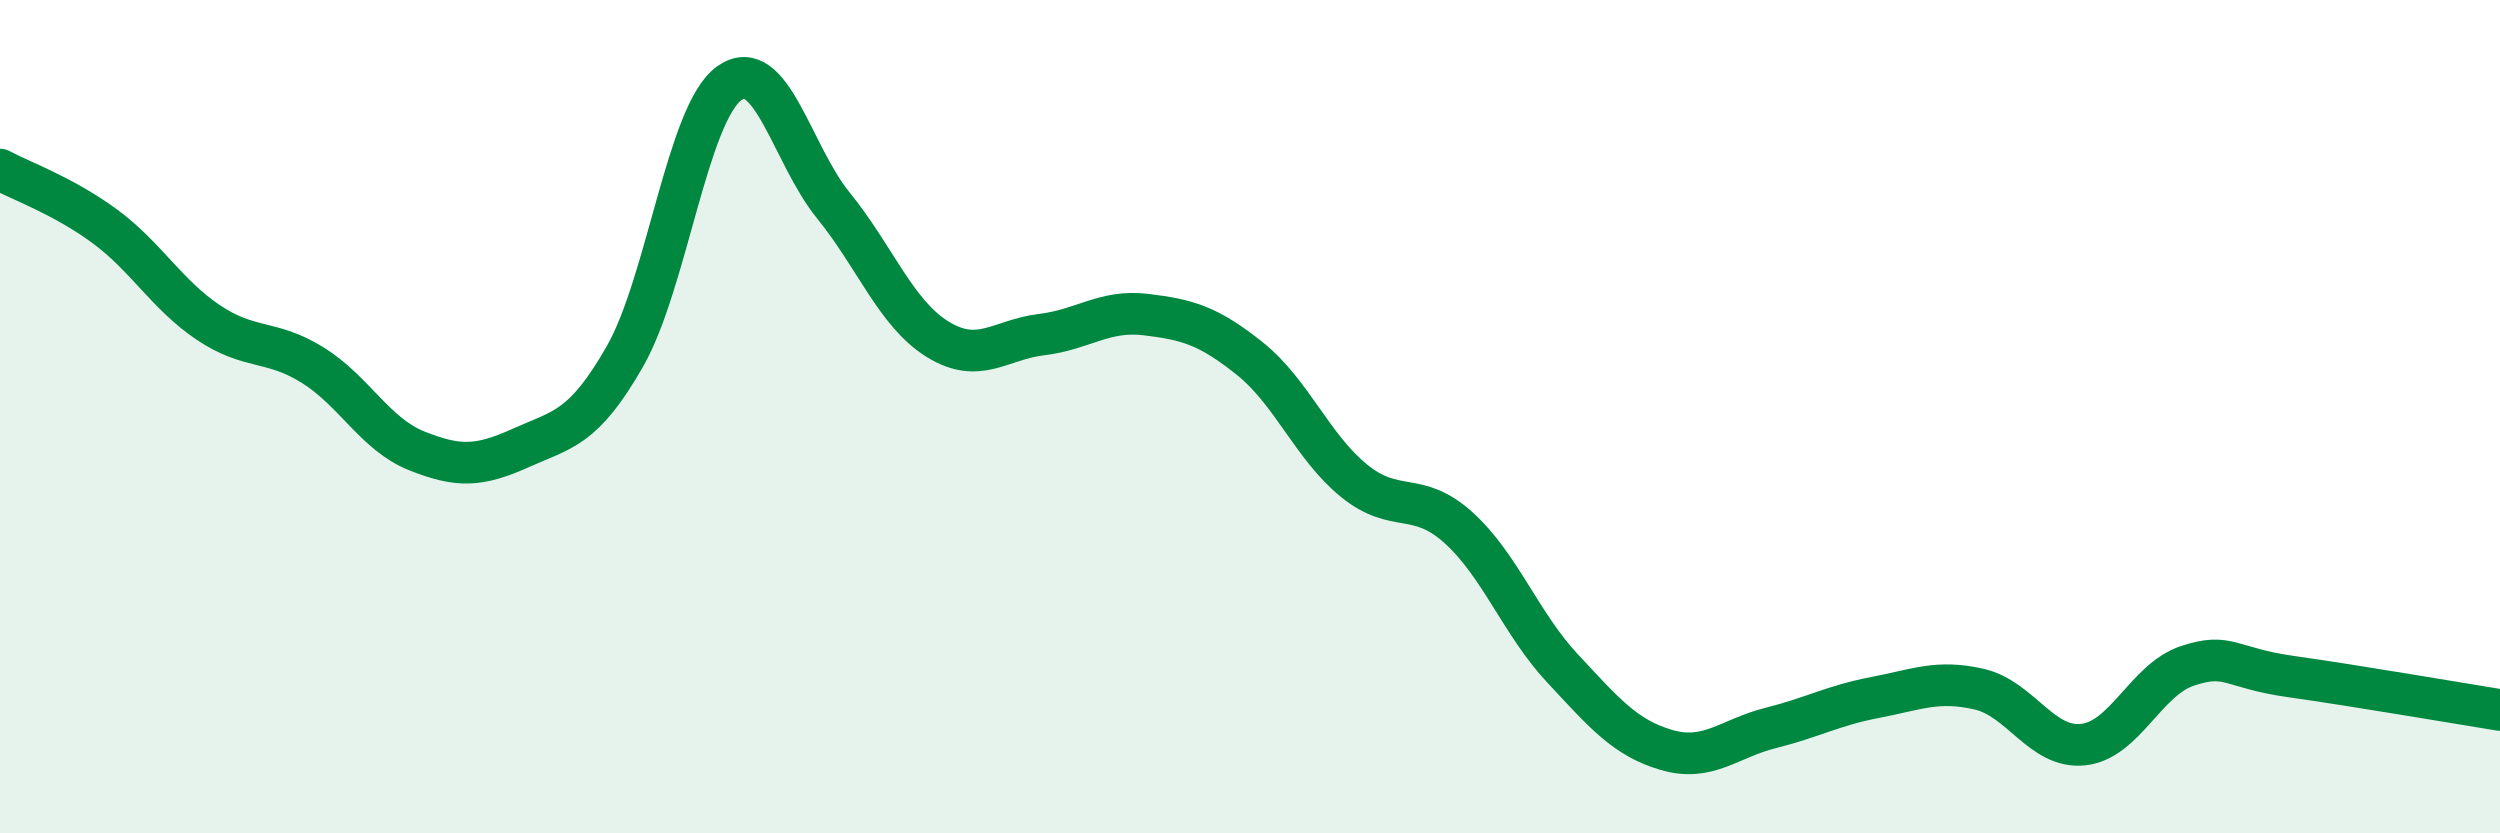
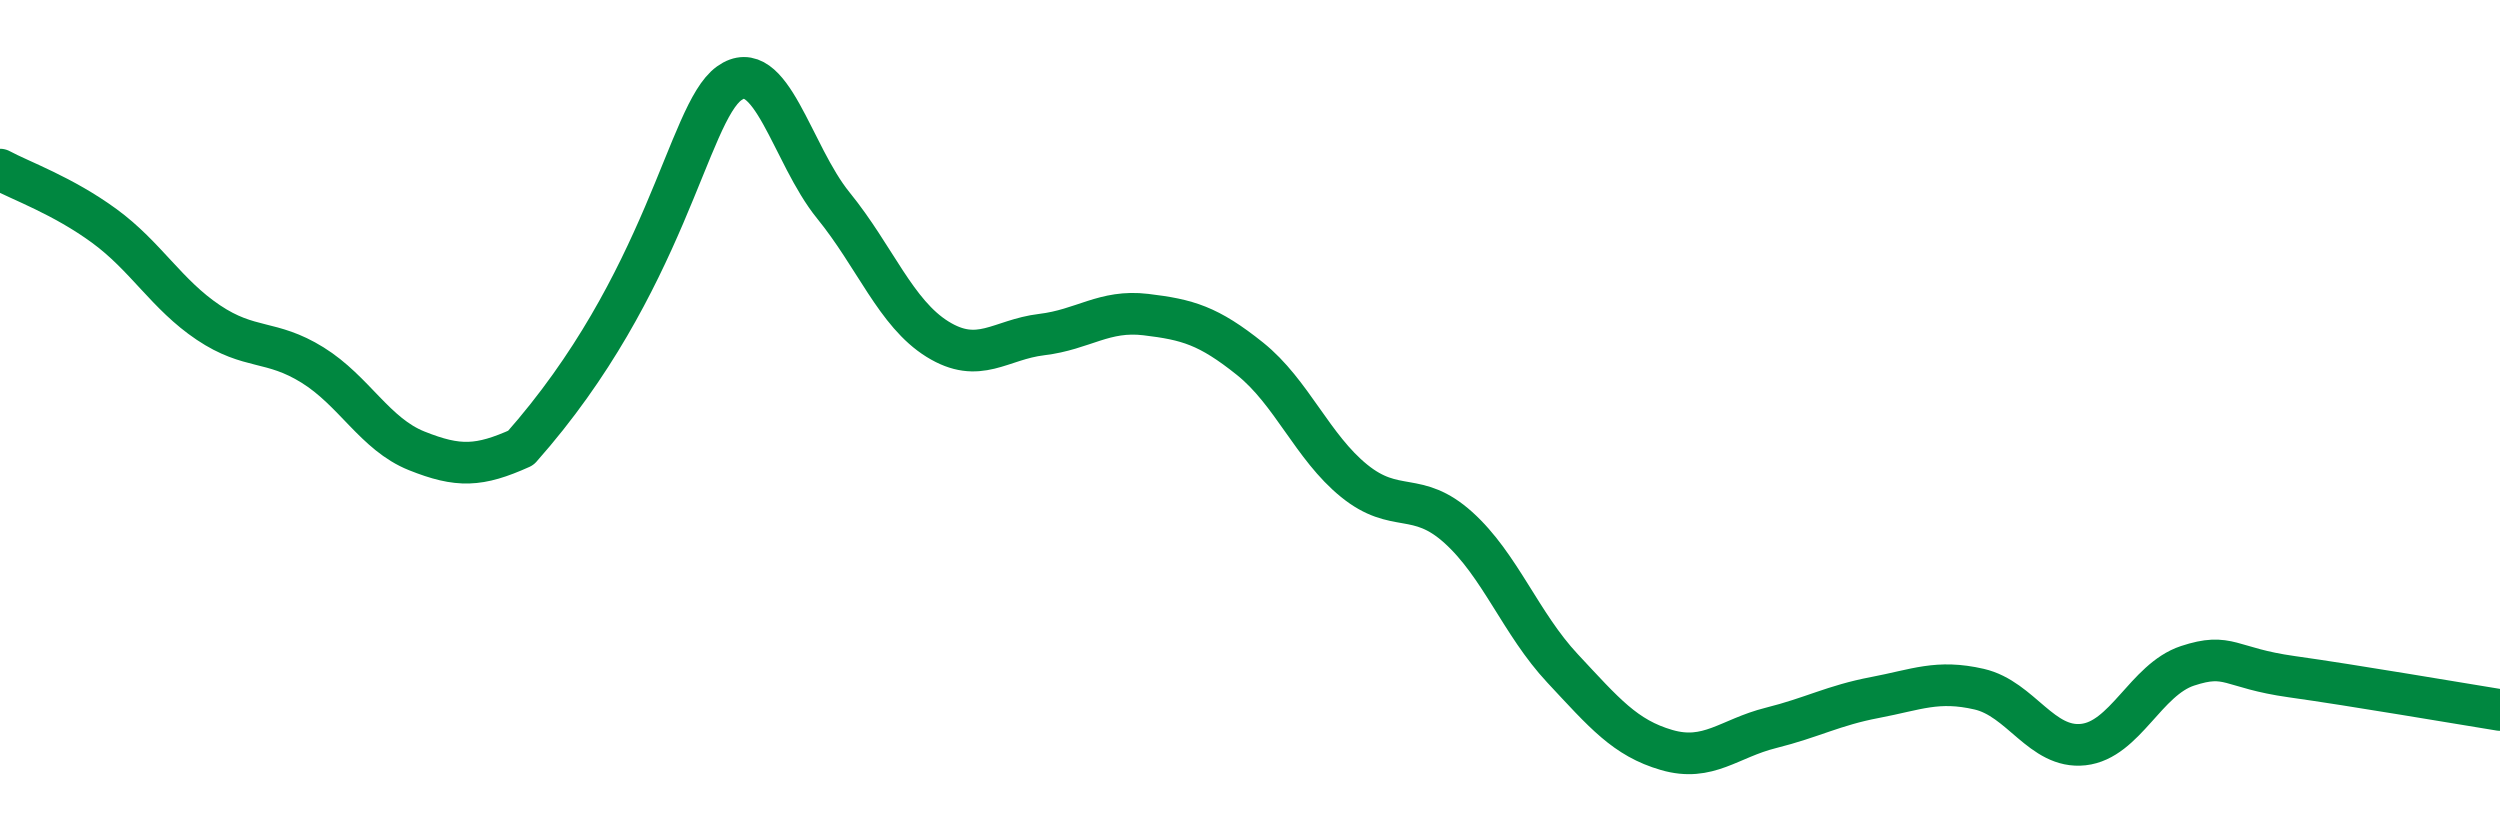
<svg xmlns="http://www.w3.org/2000/svg" width="60" height="20" viewBox="0 0 60 20">
-   <path d="M 0,4.07 C 0.5,4.34 1.5,4.69 2.5,5.42 C 3.5,6.15 4,7.07 5,7.74 C 6,8.41 6.5,8.14 7.5,8.76 C 8.5,9.38 9,10.42 10,10.82 C 11,11.22 11.5,11.2 12.5,10.75 C 13.5,10.3 14,10.3 15,8.55 C 16,6.8 16.5,2.72 17.5,2 C 18.5,1.28 19,3.7 20,4.93 C 21,6.16 21.5,7.52 22.5,8.14 C 23.5,8.76 24,8.15 25,8.03 C 26,7.91 26.5,7.43 27.5,7.55 C 28.5,7.67 29,7.81 30,8.61 C 31,9.41 31.5,10.73 32.5,11.54 C 33.5,12.35 34,11.76 35,12.66 C 36,13.56 36.5,14.97 37.5,16.04 C 38.5,17.11 39,17.71 40,18 C 41,18.29 41.5,17.72 42.5,17.47 C 43.5,17.22 44,16.93 45,16.74 C 46,16.55 46.5,16.31 47.5,16.54 C 48.5,16.77 49,17.98 50,17.87 C 51,17.76 51.5,16.31 52.5,15.98 C 53.5,15.65 53.5,16.03 55,16.24 C 56.5,16.45 59,16.88 60,17.04L60 20L0 20Z" fill="#008740" opacity="0.1" stroke-linecap="round" stroke-linejoin="round" />
-   <path d="M 0,4.07 C 0.5,4.34 1.5,4.69 2.5,5.42 C 3.5,6.15 4,7.07 5,7.74 C 6,8.41 6.5,8.14 7.5,8.76 C 8.5,9.38 9,10.42 10,10.82 C 11,11.22 11.5,11.2 12.5,10.75 C 13.5,10.3 14,10.3 15,8.55 C 16,6.8 16.5,2.72 17.5,2 C 18.5,1.28 19,3.7 20,4.93 C 21,6.16 21.5,7.52 22.5,8.14 C 23.5,8.76 24,8.15 25,8.03 C 26,7.91 26.5,7.43 27.5,7.55 C 28.5,7.67 29,7.81 30,8.61 C 31,9.41 31.5,10.73 32.5,11.54 C 33.5,12.35 34,11.76 35,12.66 C 36,13.56 36.5,14.97 37.5,16.04 C 38.5,17.11 39,17.71 40,18 C 41,18.29 41.5,17.72 42.5,17.47 C 43.5,17.22 44,16.93 45,16.74 C 46,16.55 46.5,16.31 47.5,16.54 C 48.5,16.77 49,17.98 50,17.87 C 51,17.76 51.5,16.31 52.5,15.98 C 53.5,15.65 53.5,16.03 55,16.24 C 56.5,16.45 59,16.88 60,17.04" stroke="#008740" stroke-width="1" fill="none" stroke-linecap="round" stroke-linejoin="round" />
+   <path d="M 0,4.07 C 0.5,4.34 1.5,4.69 2.5,5.42 C 3.5,6.15 4,7.07 5,7.74 C 6,8.41 6.5,8.14 7.5,8.76 C 8.5,9.38 9,10.42 10,10.82 C 11,11.22 11.5,11.2 12.5,10.75 C 16,6.8 16.5,2.72 17.5,2 C 18.5,1.28 19,3.7 20,4.93 C 21,6.16 21.5,7.52 22.5,8.14 C 23.5,8.76 24,8.15 25,8.03 C 26,7.91 26.5,7.43 27.5,7.55 C 28.5,7.67 29,7.81 30,8.61 C 31,9.41 31.5,10.73 32.5,11.54 C 33.5,12.35 34,11.76 35,12.66 C 36,13.56 36.5,14.97 37.5,16.04 C 38.5,17.11 39,17.71 40,18 C 41,18.29 41.5,17.72 42.5,17.47 C 43.5,17.22 44,16.93 45,16.74 C 46,16.55 46.5,16.31 47.5,16.54 C 48.5,16.77 49,17.98 50,17.87 C 51,17.76 51.5,16.31 52.5,15.98 C 53.5,15.65 53.5,16.03 55,16.24 C 56.5,16.45 59,16.88 60,17.04" stroke="#008740" stroke-width="1" fill="none" stroke-linecap="round" stroke-linejoin="round" />
</svg>